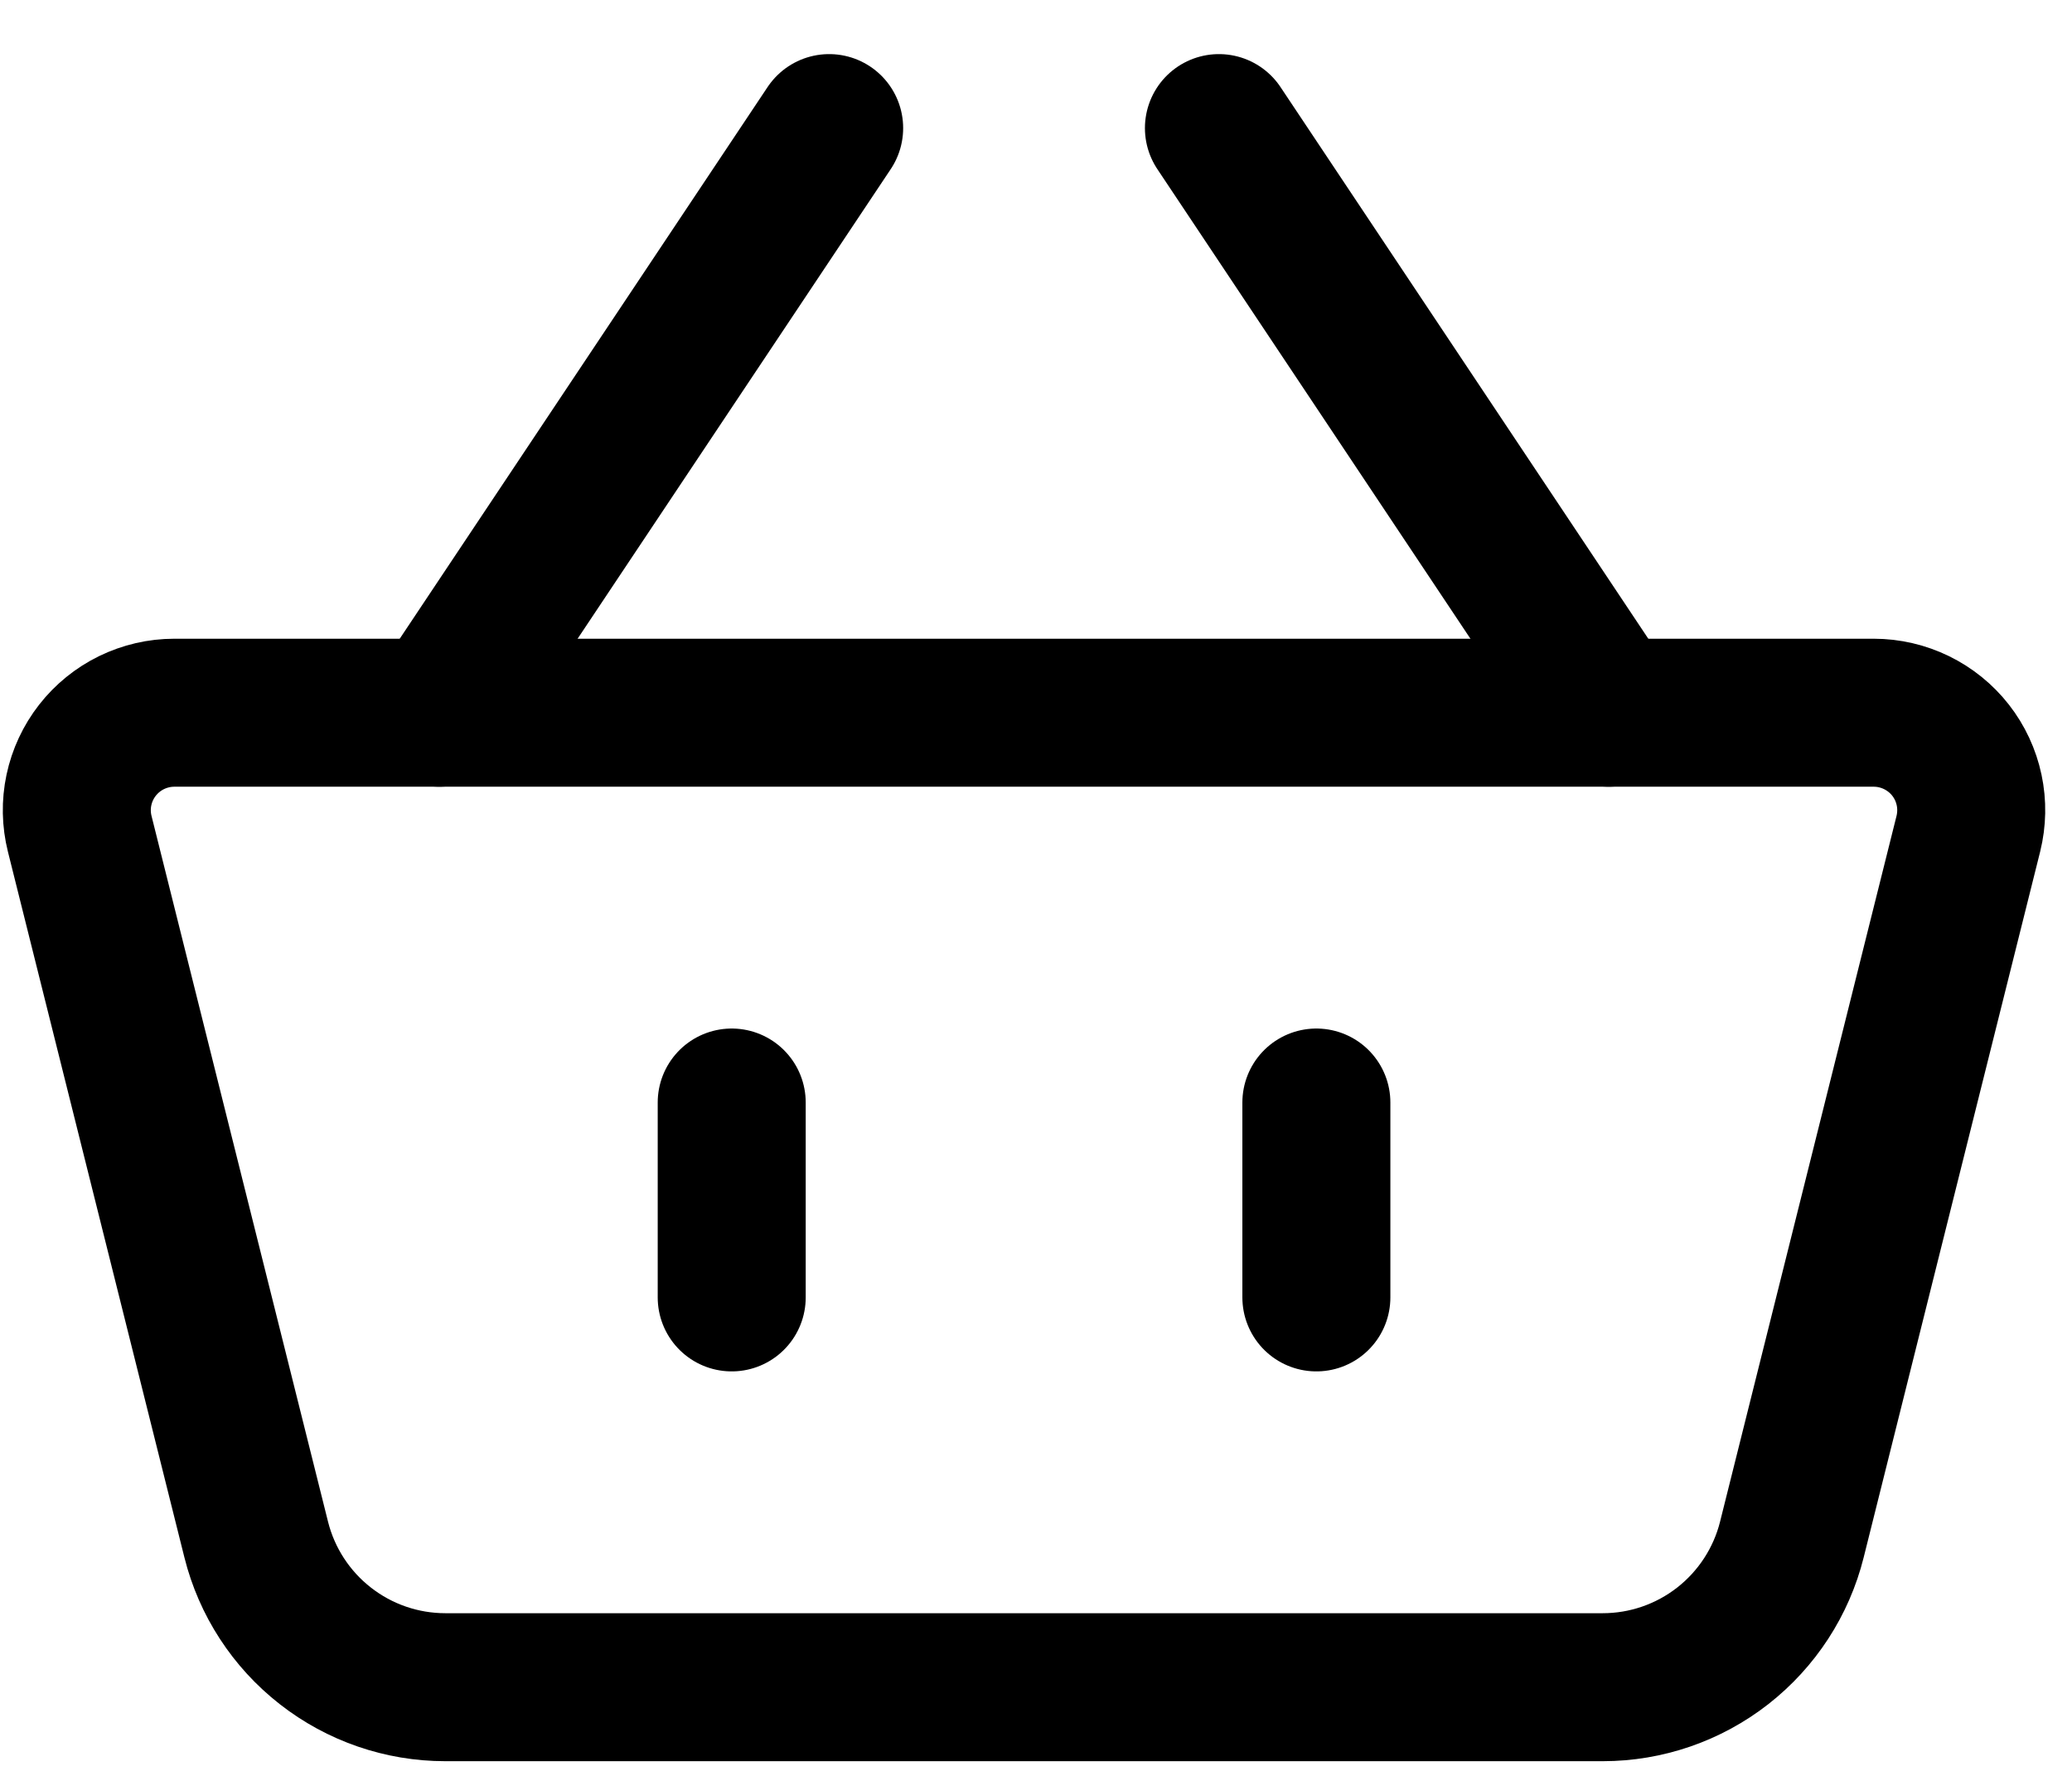
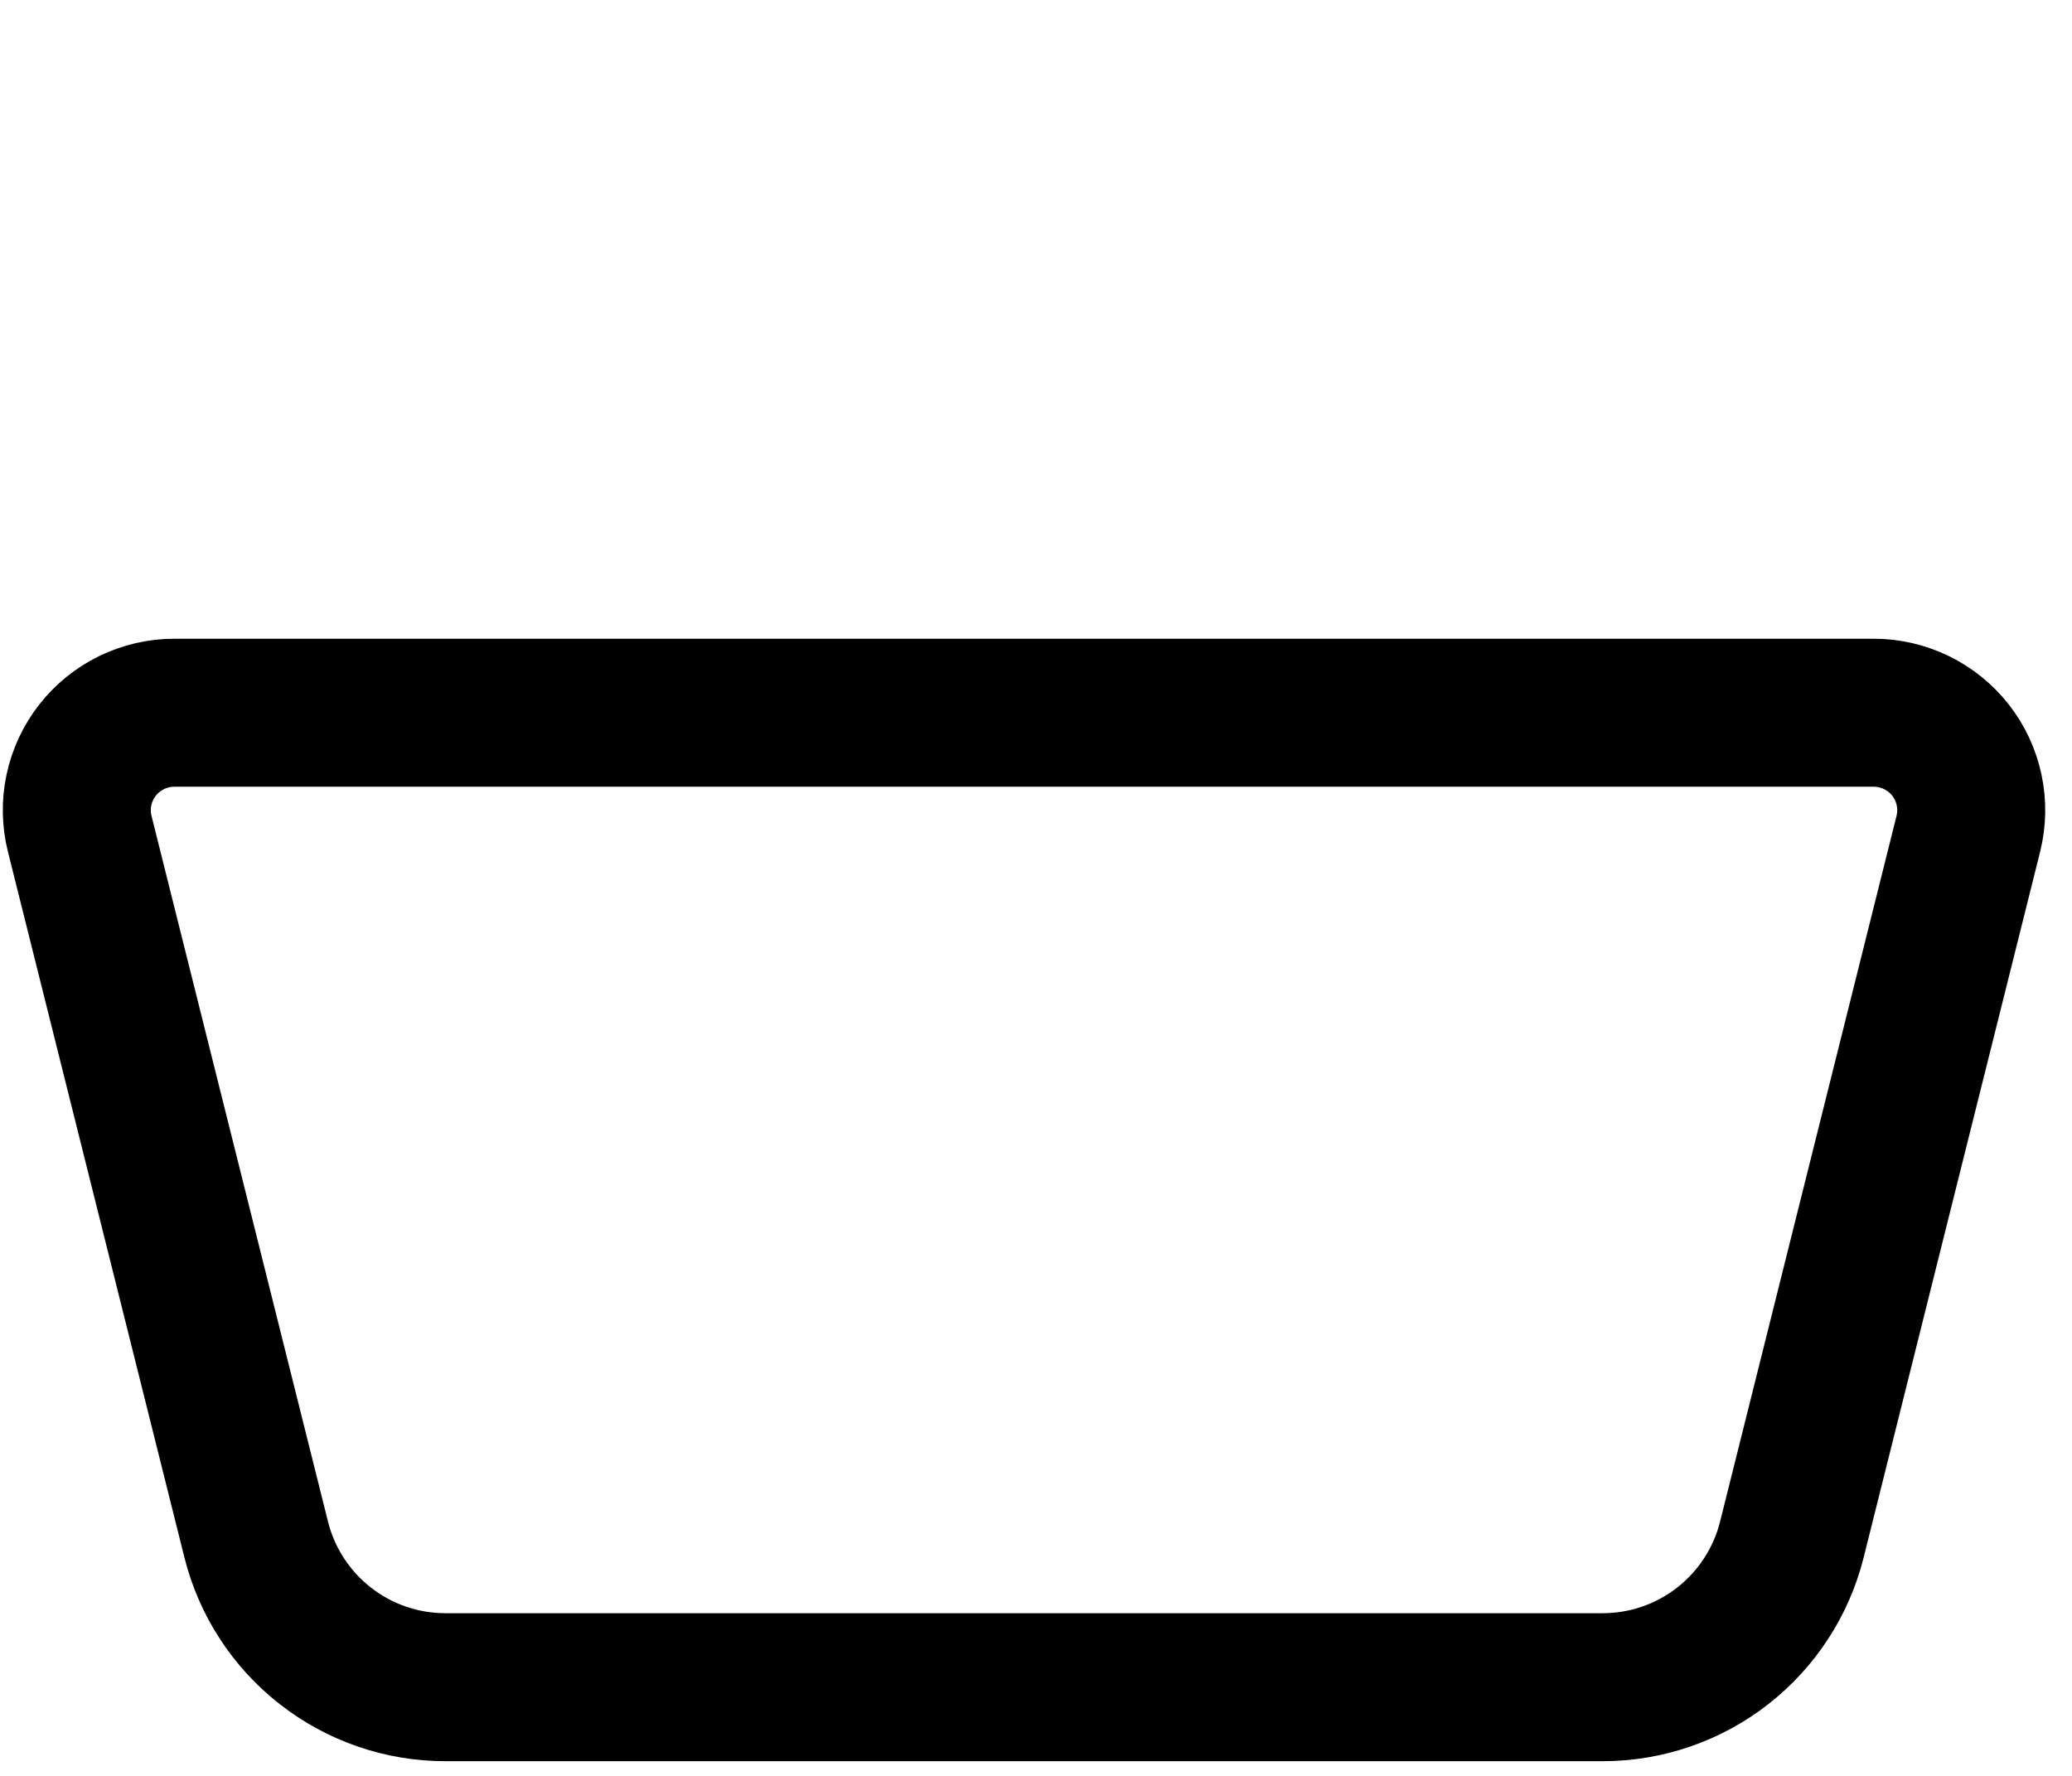
<svg xmlns="http://www.w3.org/2000/svg" width="35" height="30" viewBox="0 0 35 30" fill="none">
  <path d="M1.347 14.087C1.286 13.844 1.281 13.591 1.333 13.346C1.385 13.101 1.492 12.871 1.646 12.674C1.8 12.477 1.997 12.317 2.222 12.207C2.447 12.098 2.693 12.04 2.944 12.04H31.652C31.902 12.04 32.149 12.098 32.373 12.207C32.598 12.317 32.795 12.476 32.949 12.673C33.103 12.87 33.21 13.1 33.262 13.345C33.314 13.589 33.309 13.842 33.249 14.085L30.268 26.008C30.09 26.72 29.678 27.352 29.1 27.804C28.521 28.256 27.808 28.502 27.074 28.502H7.522C6.787 28.502 6.074 28.256 5.496 27.804C4.917 27.352 4.506 26.72 4.328 26.008L1.347 14.087Z" stroke="black" stroke-width="2.5" stroke-linejoin="round" />
-   <path d="M12.36 18.625V21.917M22.236 18.625V21.917M7.421 12.04L14.006 2.164M27.174 12.04L20.59 2.164" stroke="black" stroke-width="2.5" stroke-linecap="round" />
</svg>